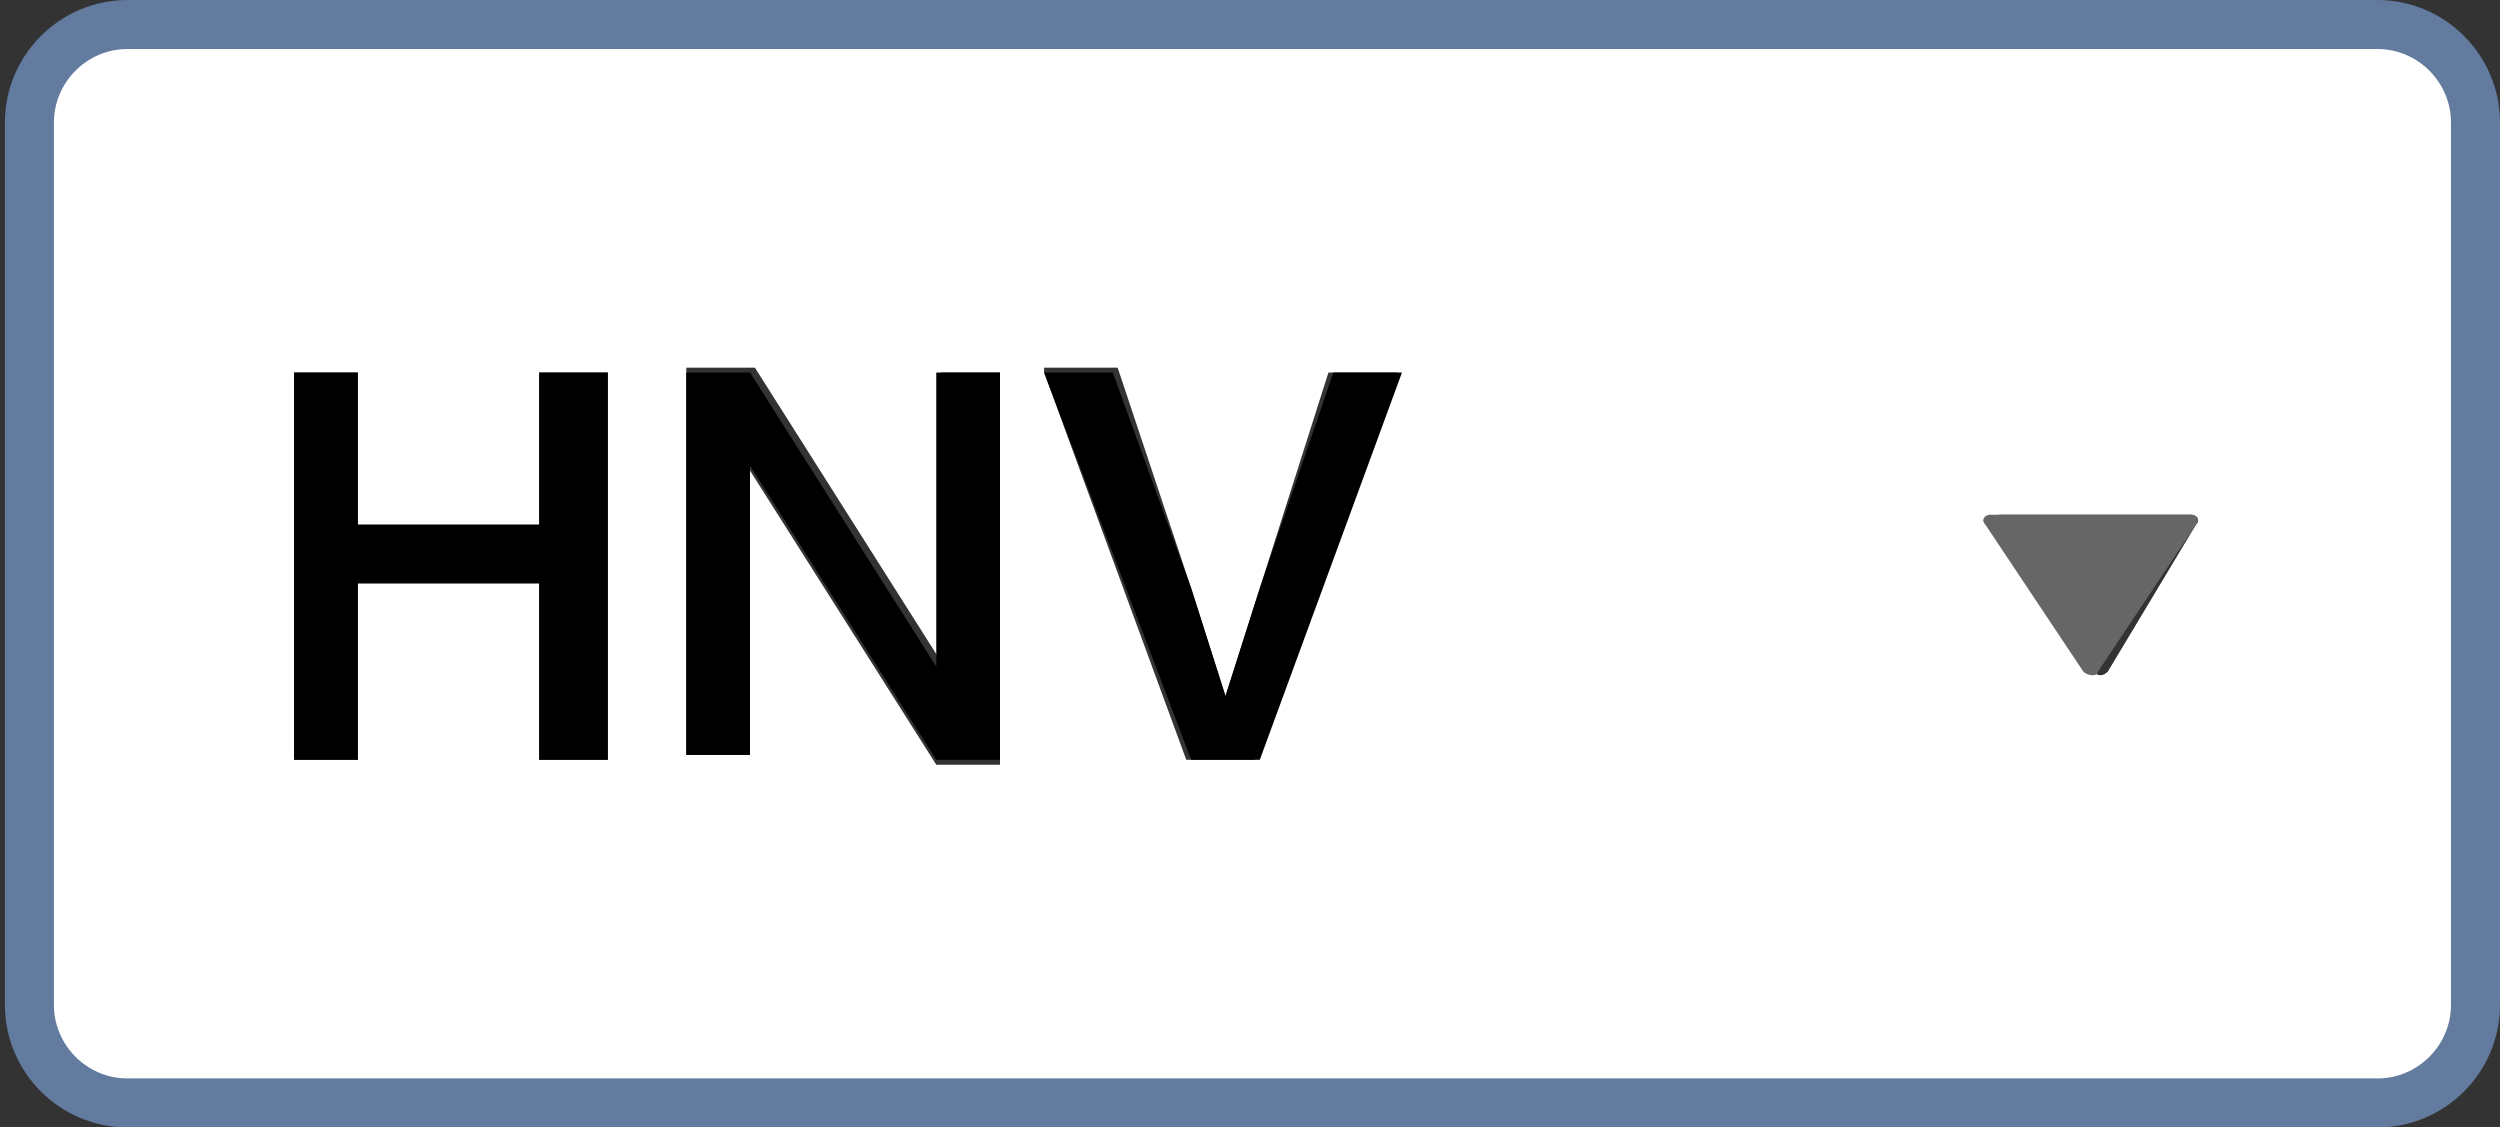
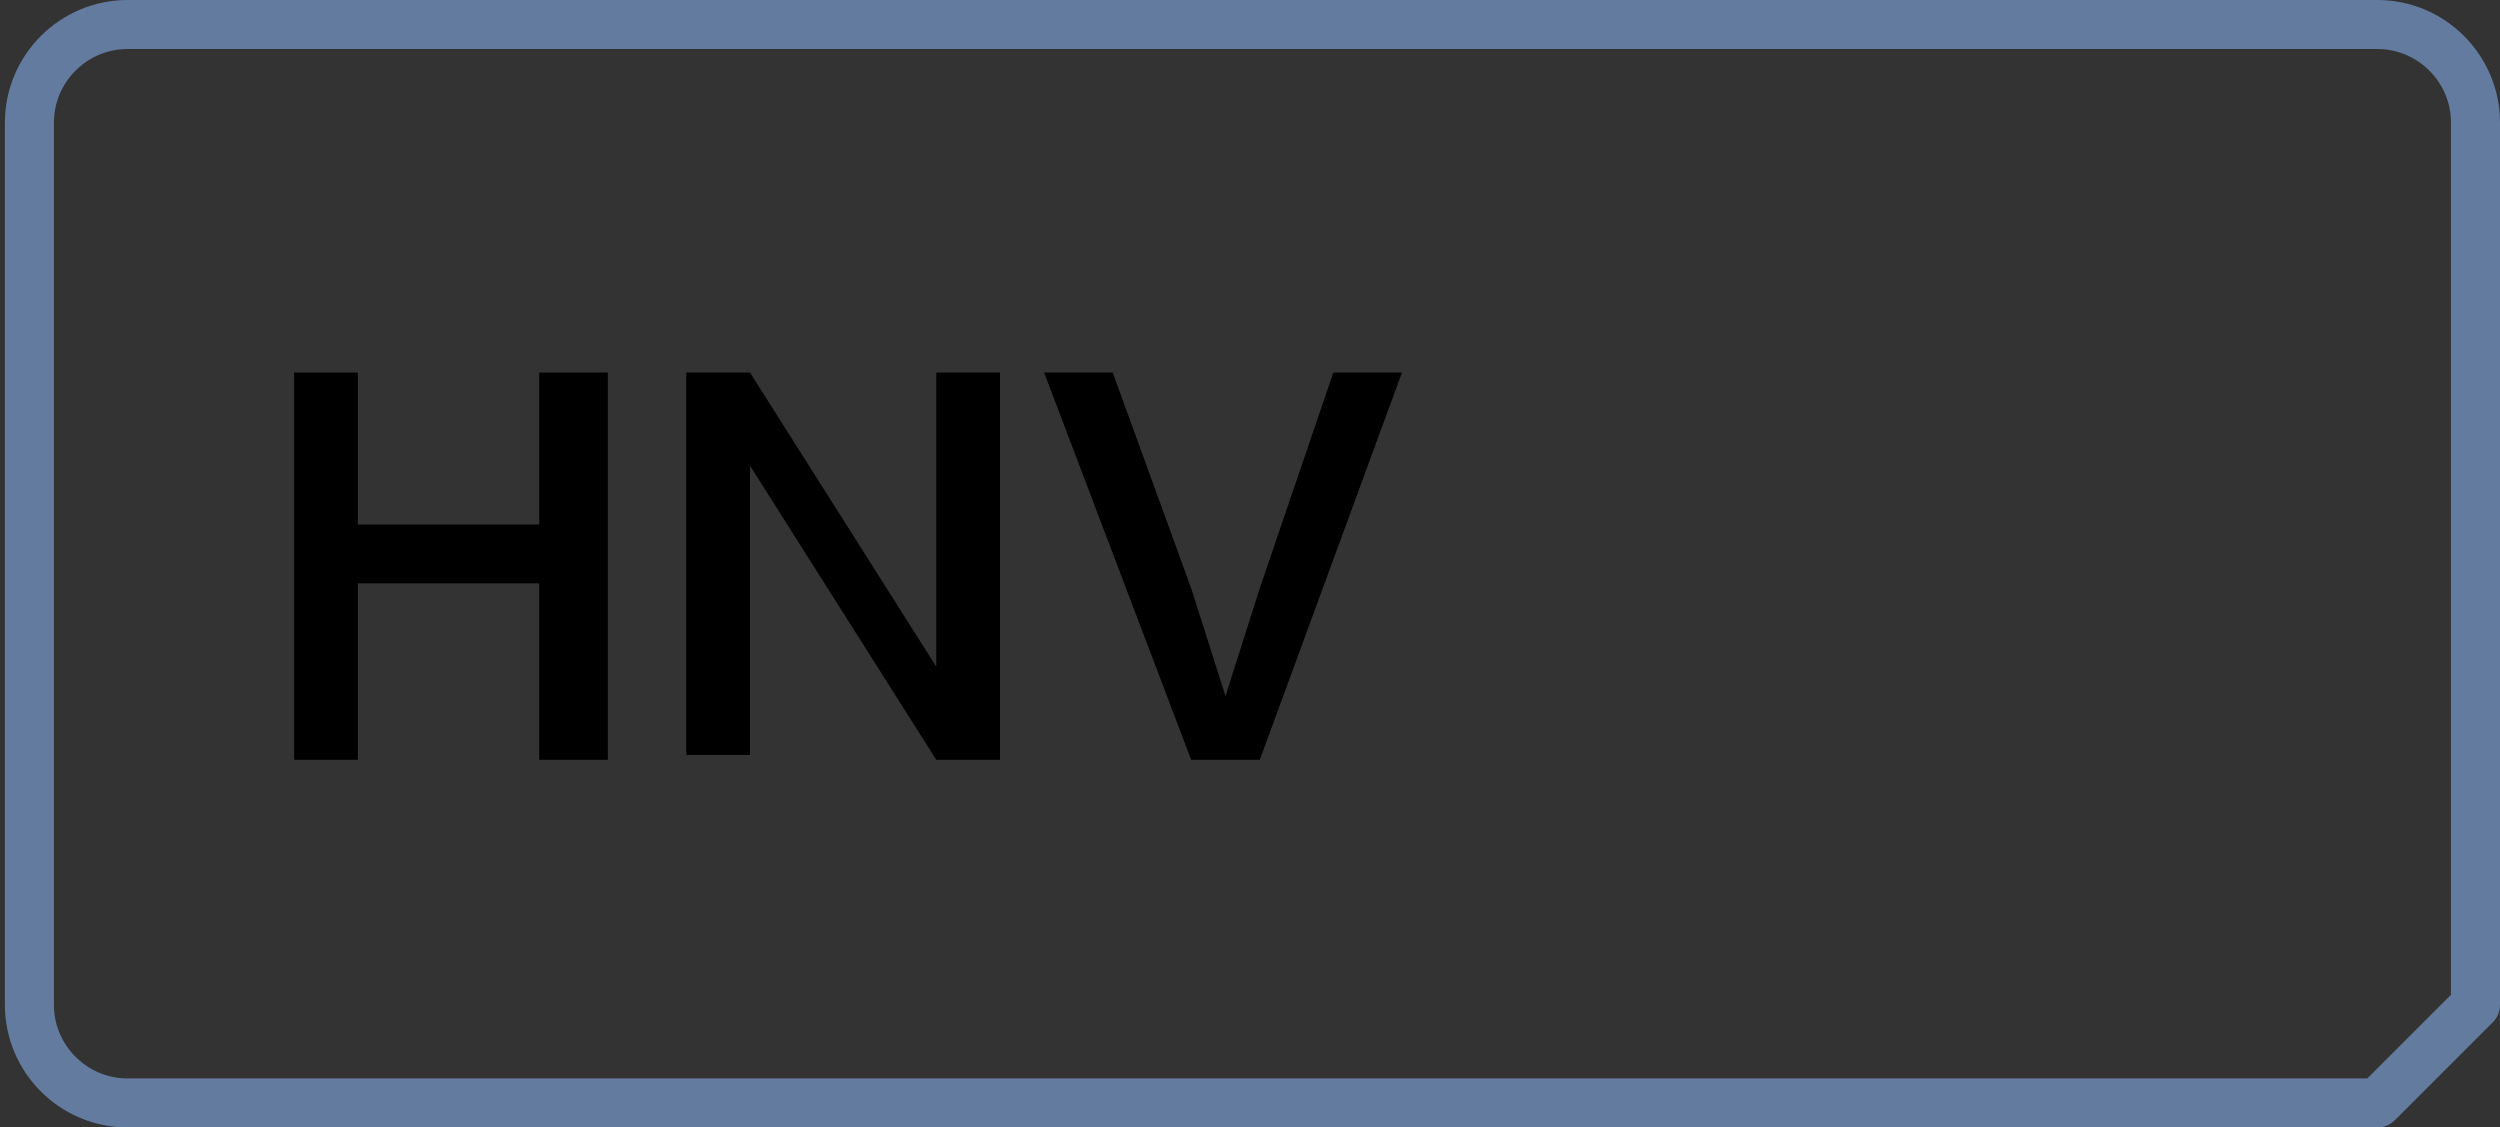
<svg xmlns="http://www.w3.org/2000/svg" version="1.1" id="Layer_1" x="0px" y="0px" viewBox="0 0 51 23" style="enable-background:new 0 0 51 23;" xml:space="preserve">
  <rect x="0" y="0" width="51" height="23" fill="#333333" stroke="none" />
  <style type="text/css">
	.st0{fill:#FFFFFF;}
	.st1{fill:#666666;}
	.st2{fill:none;stroke:#627B9F;stroke-linecap:round;stroke-linejoin:round;}
</style>
  <g>
    <g id="XMLID_1_">
      <g>
-         <path class="st0" d="M12.4,15.5V7.6H11v3.2H7.3V7.6H6v7.9h1.3v-3.6H11v3.6H12.4z M20.4,7.6h-1.2v2.5c0,0.6,0,1.2,0,1.7     c0,0.6,0,1.2,0,1.7l-3.8-6H14v7.9h1.3V13c0-0.6,0-1.2,0-1.7c0-0.6,0-1.2,0-1.7l3.8,6h1.3V7.6z M21.3,7.6l2.9,7.9h1.4l2.9-7.9     h-1.4L25.7,12L25,14.2L24.3,12l-1.5-4.5H21.3z M50.5,2.5v18c0,1.1-0.9,2-2,2H2.6c-1.1,0-2-0.9-2-2v-18c0-1.1,0.9-2,2-2h45.9     C49.6,0.6,50.5,1.5,50.5,2.5z M44.8,10.7c0.1-0.1,0-0.2-0.1-0.2l-3.9,0c-0.1,0-0.2,0.1-0.1,0.2l2,3c0.1,0.1,0.2,0.1,0.3,0     L44.8,10.7z" />
-         <path class="st1" d="M44.7,10.5c0.1,0,0.2,0.1,0.1,0.2l-2,3c0,0.1-0.2,0.1-0.3,0l-2-3c-0.1-0.1,0-0.2,0.1-0.2L44.7,10.5z" />
        <polygon points="28.6,7.6 25.7,15.5 24.3,15.5 21.3,7.6 22.7,7.6 24.3,12 25,14.2 25.7,12 27.2,7.6    " />
        <path d="M20.4,7.6v7.9h-1.3l-3.8-6c0,0.6,0,1.2,0,1.7c0,0.6,0,1.1,0,1.7v2.5H14V7.6h1.3l3.8,6c0-0.6,0-1.2,0-1.7     c0-0.6,0-1.1,0-1.7V7.6H20.4z" />
        <polygon points="12.4,7.6 12.4,15.5 11,15.5 11,11.9 7.3,11.9 7.3,15.5 6,15.5 6,7.6 7.3,7.6 7.3,10.7 11,10.7 11,7.6    " />
      </g>
      <g>
-         <path class="st2" d="M48.5,22.5H2.6c-1.1,0-2-0.9-2-2v-18c0-1.1,0.9-2,2-2h45.9c1.1,0,2,0.9,2,2v18     C50.5,21.6,49.6,22.5,48.5,22.5z" />
+         <path class="st2" d="M48.5,22.5H2.6c-1.1,0-2-0.9-2-2v-18c0-1.1,0.9-2,2-2h45.9c1.1,0,2,0.9,2,2v18     z" />
      </g>
    </g>
  </g>
</svg>